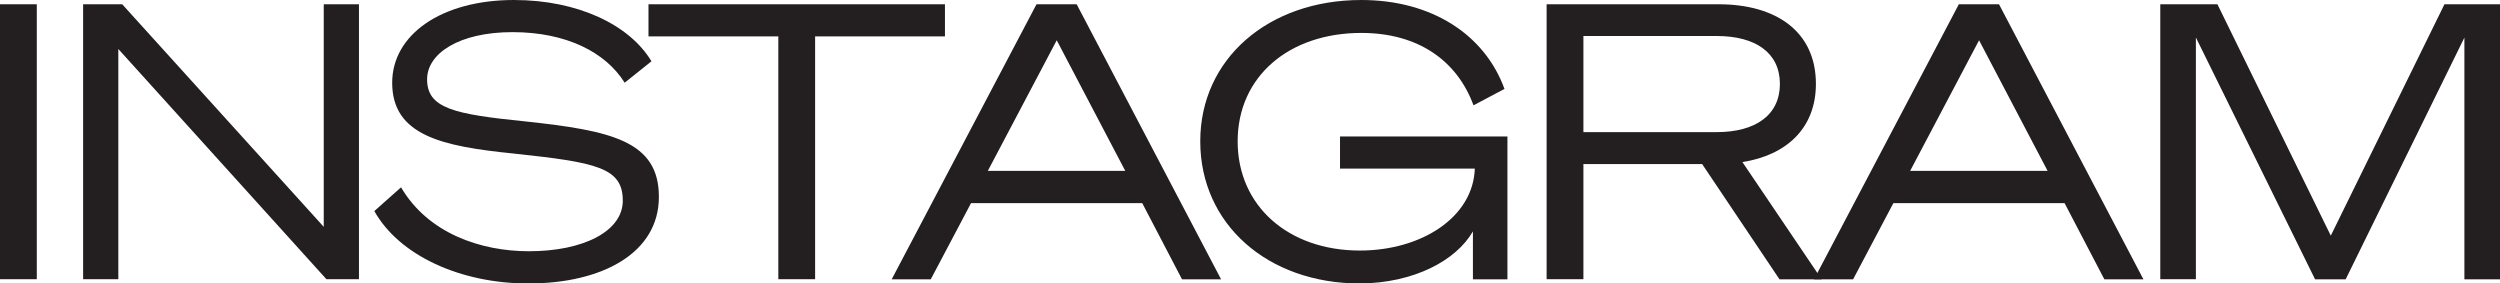
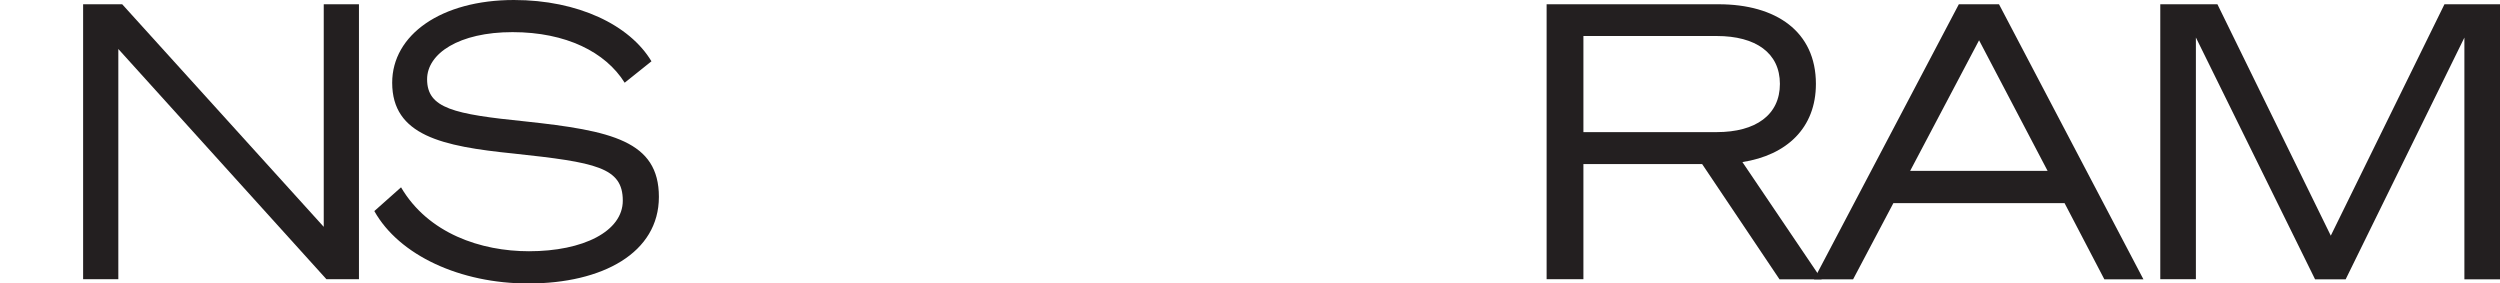
<svg xmlns="http://www.w3.org/2000/svg" id="Layer_1" viewBox="0 0 252.05 28.58">
  <defs>
    <style>.cls-1{fill:#231f20;stroke-width:0px;}</style>
  </defs>
-   <path class="cls-1" d="M3.71,28.15H0V.43h3.71v27.73Z" />
  <path class="cls-1" d="M36.19,28.15h-3.28L11.93,4.94v23.21h-3.55V.43h3.94l20.32,22.44V.43h3.55v27.73Z" />
  <path class="cls-1" d="M40.43,18.88c2.74,4.67,8.07,6.45,12.9,6.45,5.48,0,9.46-2.01,9.46-5.1,0-3.36-2.7-3.86-11.01-4.75-7.22-.73-12.24-1.82-12.24-7.14,0-4.83,4.94-8.34,12.28-8.34,6.45,0,11.66,2.51,13.86,6.18l-2.7,2.16c-1.93-3.09-5.91-5.1-11.31-5.1s-8.61,2.16-8.61,4.75c0,2.94,2.7,3.52,9.89,4.25,8.69.93,13.48,1.97,13.48,7.61s-5.68,8.73-13.17,8.73c-6.83,0-13.01-2.82-15.52-7.3l2.7-2.4Z" />
-   <path class="cls-1" d="M82.18,3.67v24.48h-3.71V3.67h-13.09V.43h29.89v3.24h-13.09Z" />
-   <path class="cls-1" d="M108.55.43l14.56,27.73h-3.94l-4.01-7.68h-17.26l-4.06,7.68h-3.94L104.5.43h4.06ZM99.59,17.23h13.86l-6.91-13.17-6.95,13.17Z" />
-   <path class="cls-1" d="M151.69,8.96l-3.13,1.66c-1.66-4.52-5.6-7.3-11.31-7.3-7.3,0-12.47,4.4-12.47,10.93s5.13,11.01,12.32,11.01c6.22,0,11.43-3.36,11.59-8.26h-13.59v-3.24h16.88v14.4h-3.48v-4.83c-1.7,2.94-5.95,5.21-11.39,5.25-9.31,0-16.1-5.99-16.1-14.33S127.9,0,137.24,0c7.18,0,12.47,3.55,14.44,8.96Z" />
  <path class="cls-1" d="M159.64,28.15h-3.71V.43h17.34c5.79,0,9.81,2.74,9.81,8.03,0,4.44-2.94,7.18-7.41,7.88l7.99,11.82h-4.25l-7.8-11.62h-11.97v11.62ZM173.08,13.32c3.94,0,6.37-1.74,6.37-4.86s-2.43-4.83-6.37-4.83h-13.44v9.69h13.44Z" />
  <path class="cls-1" d="M201.54.43l14.56,27.73h-3.94l-4.01-7.68h-17.26l-4.06,7.68h-3.94L197.49.43h4.06ZM192.58,17.23h13.86l-6.91-13.17-6.95,13.17Z" />
  <path class="cls-1" d="M233.4,28.15l-12.01-24.37v24.37h-3.59V.43h5.76l11.43,23.33L246.45.43h5.6v27.73h-3.59V3.79l-11.97,24.37h-3.09Z" />
</svg>